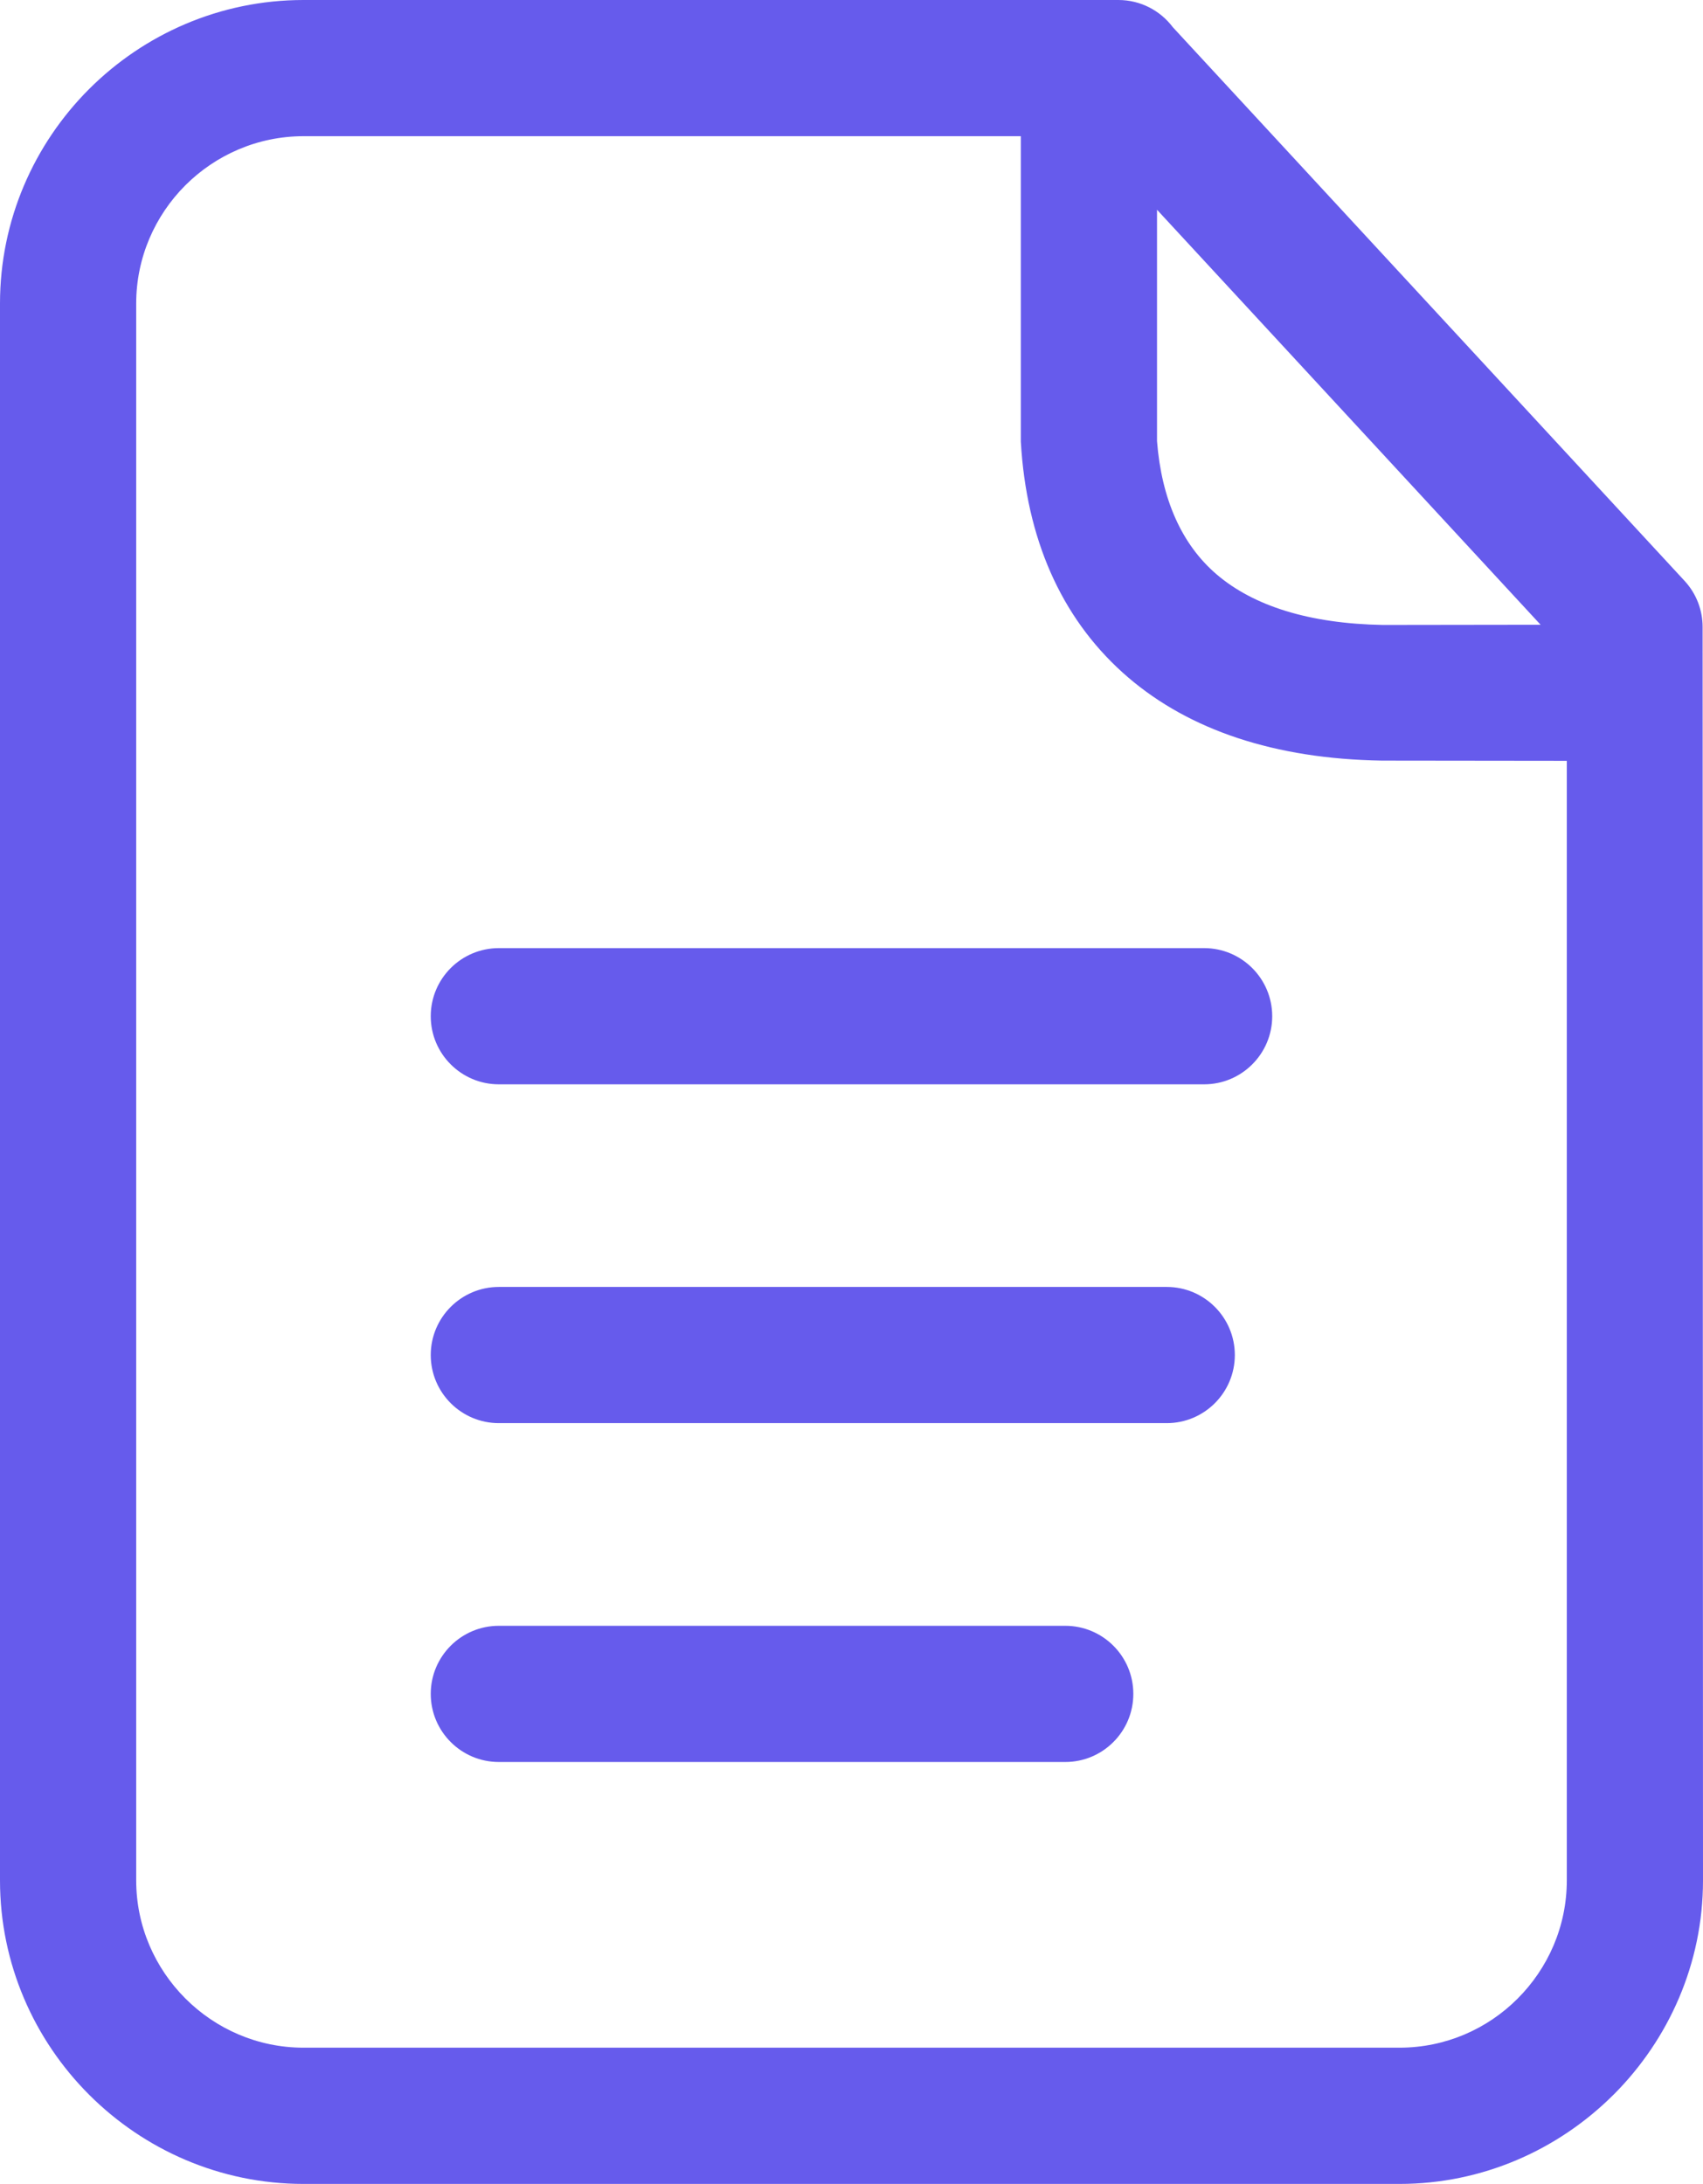
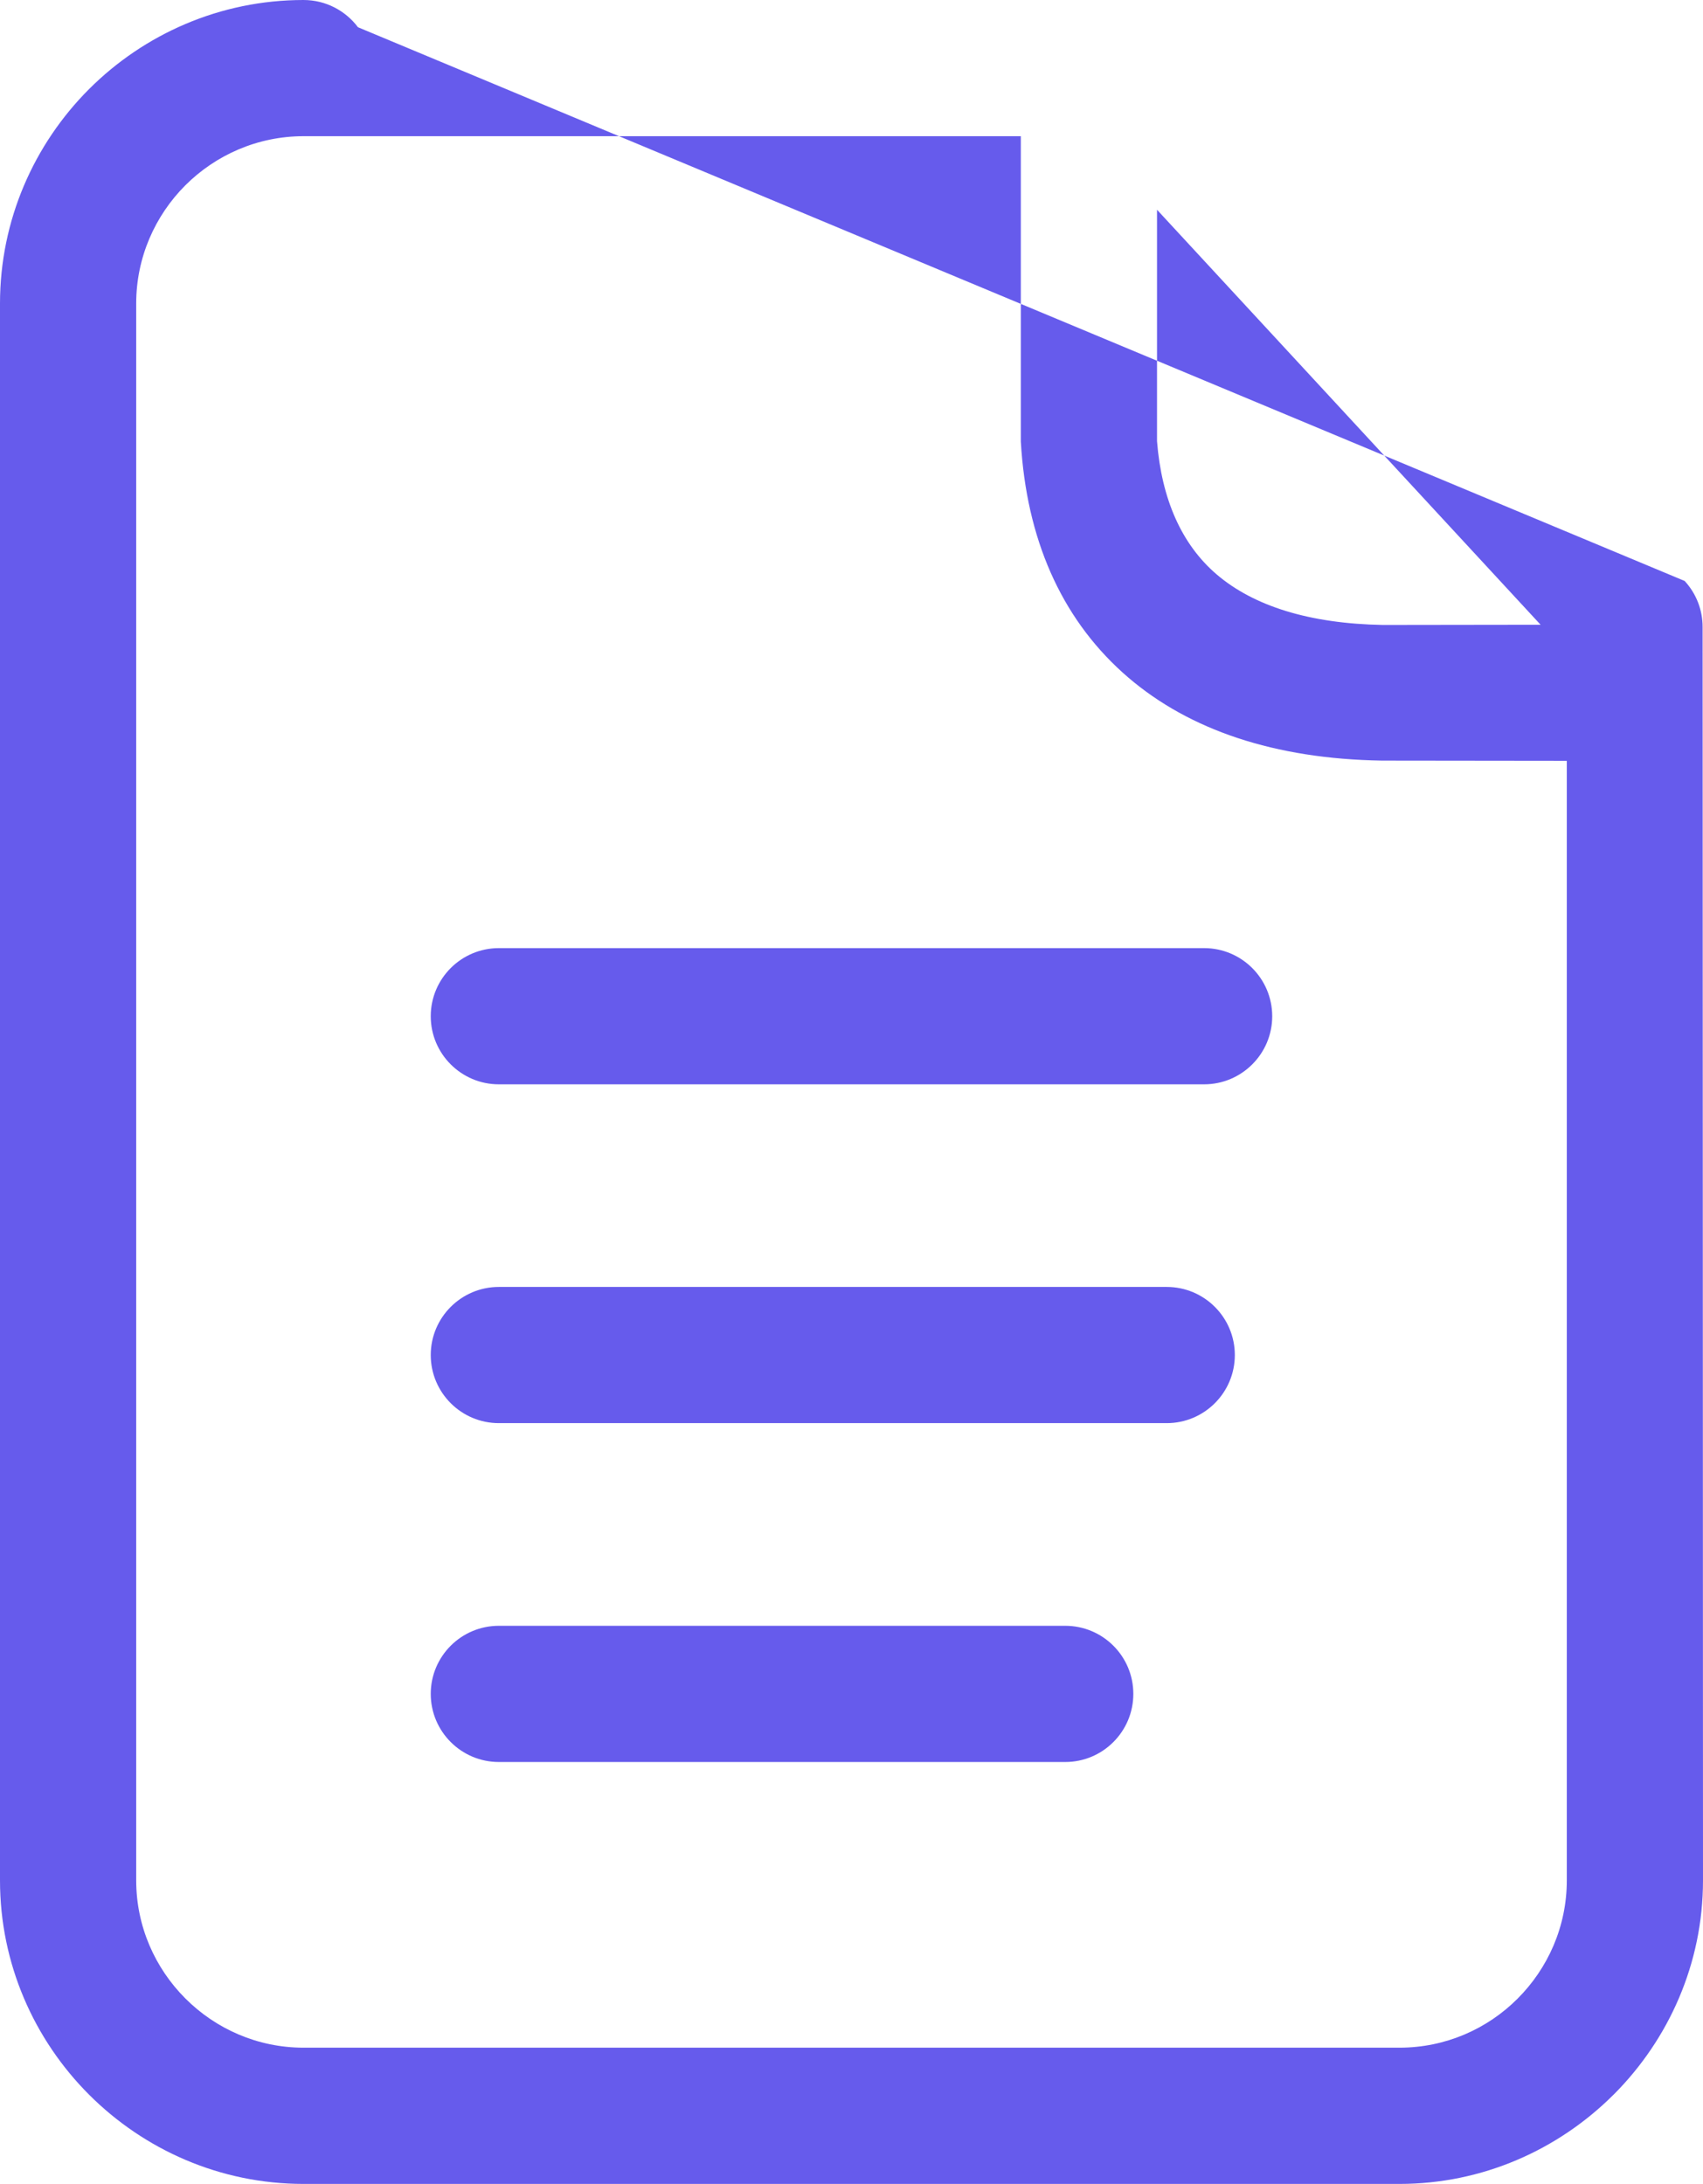
<svg xmlns="http://www.w3.org/2000/svg" shape-rendering="geometricPrecision" text-rendering="geometricPrecision" image-rendering="optimizeQuality" fill-rule="evenodd" clip-rule="evenodd" viewBox="0 0 399 511.66" fill="#665bec">
-   <path fill-rule="nonzero" d="M71.1 0h190.92c5.22 0 9.85 2.5 12.77 6.38L394.7 136.11c2.81 3.05 4.21 6.92 4.21 10.78l.09 293.67c0 19.47-8.02 37.23-20.9 50.14l-.09.08c-12.9 12.87-30.66 20.88-50.11 20.88H71.1c-19.54 0-37.33-8.01-50.22-20.9C8.01 477.89 0 460.1 0 440.56V71.1c0-19.56 8-37.35 20.87-50.23C33.75 8 51.54 0 71.1 0zm45.78 254.04c-8.81 0-15.96-7.15-15.96-15.95 0-8.81 7.15-15.96 15.96-15.96h165.23c8.81 0 15.96 7.15 15.96 15.96 0 8.8-7.15 15.95-15.96 15.95H116.88zm0 79.38c-8.81 0-15.96-7.15-15.96-15.96 0-8.8 7.15-15.95 15.96-15.95h156.47c8.81 0 15.96 7.15 15.96 15.95 0 8.81-7.15 15.96-15.96 15.96H116.88zm0 79.39c-8.81 0-15.96-7.15-15.96-15.96s7.15-15.95 15.96-15.95h132.7c8.81 0 15.95 7.14 15.95 15.95 0 8.81-7.14 15.96-15.95 15.96h-132.7zm154.2-363.67v54.21c1.07 13.59 5.77 24.22 13.99 31.24 8.63 7.37 21.65 11.52 38.95 11.83l36.93-.05-89.87-97.23zm96.01 129.11-43.31-.05c-25.2-.4-45.08-7.2-59.39-19.43-14.91-12.76-23.34-30.81-25.07-53.11l-.15-2.22V31.91H71.1c-10.77 0-20.58 4.42-27.68 11.51-7.09 7.1-11.51 16.91-11.51 27.68v369.46c0 10.76 4.43 20.56 11.52 27.65 7.11 7.12 16.92 11.53 27.67 11.53h256.8c10.78 0 20.58-4.4 27.65-11.48 7.13-7.12 11.54-16.93 11.54-27.7V178.25z" />
+   <path fill-rule="nonzero" d="M71.1 0c5.22 0 9.85 2.5 12.77 6.38L394.7 136.11c2.81 3.05 4.21 6.92 4.21 10.78l.09 293.67c0 19.47-8.02 37.23-20.9 50.14l-.09.08c-12.9 12.87-30.66 20.88-50.11 20.88H71.1c-19.54 0-37.33-8.01-50.22-20.9C8.01 477.89 0 460.1 0 440.56V71.1c0-19.56 8-37.35 20.87-50.23C33.75 8 51.54 0 71.1 0zm45.78 254.04c-8.81 0-15.96-7.15-15.96-15.95 0-8.81 7.15-15.96 15.96-15.96h165.23c8.81 0 15.96 7.15 15.96 15.96 0 8.8-7.15 15.95-15.96 15.95H116.88zm0 79.38c-8.81 0-15.96-7.15-15.96-15.96 0-8.8 7.15-15.95 15.96-15.95h156.47c8.81 0 15.96 7.15 15.96 15.95 0 8.81-7.15 15.96-15.96 15.96H116.88zm0 79.39c-8.81 0-15.96-7.15-15.96-15.96s7.15-15.95 15.96-15.95h132.7c8.81 0 15.95 7.14 15.95 15.95 0 8.81-7.14 15.96-15.95 15.96h-132.7zm154.2-363.67v54.21c1.07 13.59 5.77 24.22 13.99 31.24 8.63 7.37 21.65 11.52 38.95 11.83l36.93-.05-89.87-97.23zm96.01 129.11-43.31-.05c-25.2-.4-45.08-7.2-59.39-19.43-14.91-12.76-23.34-30.81-25.07-53.11l-.15-2.22V31.91H71.1c-10.77 0-20.58 4.42-27.68 11.51-7.09 7.1-11.51 16.91-11.51 27.68v369.46c0 10.76 4.43 20.56 11.52 27.65 7.11 7.12 16.92 11.53 27.67 11.53h256.8c10.78 0 20.58-4.4 27.65-11.48 7.13-7.12 11.54-16.93 11.54-27.7V178.25z" />
</svg>